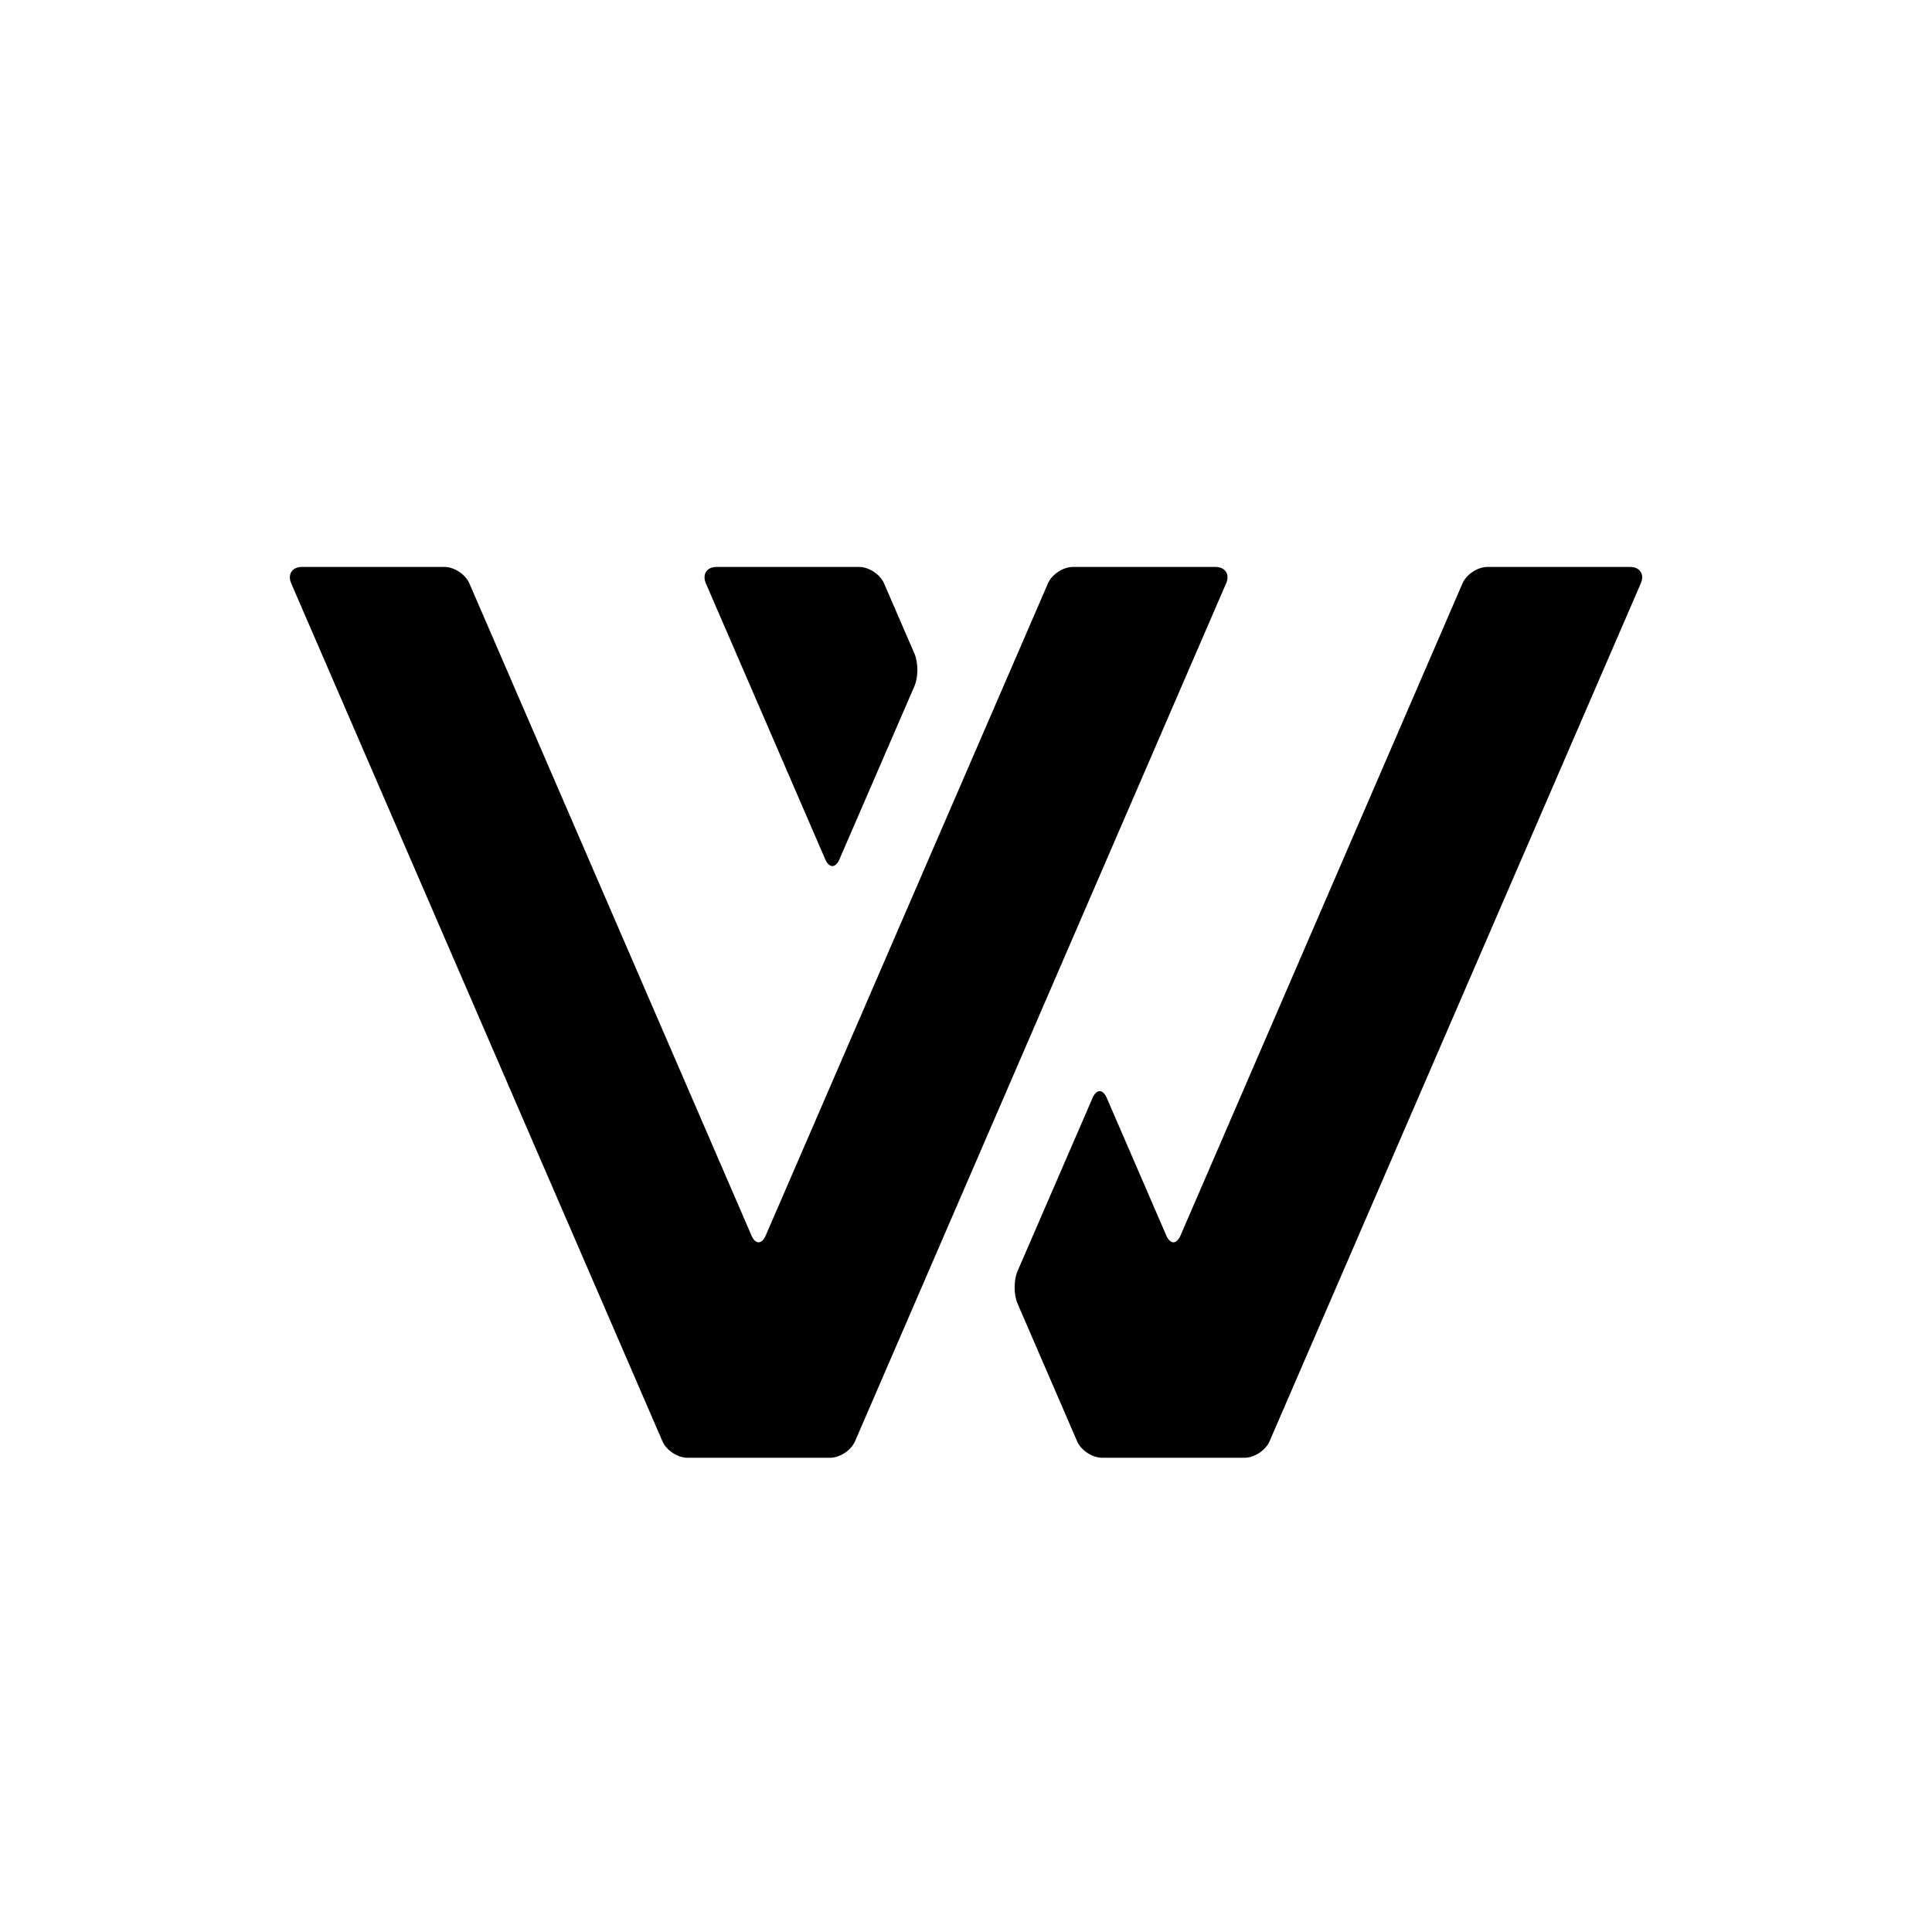
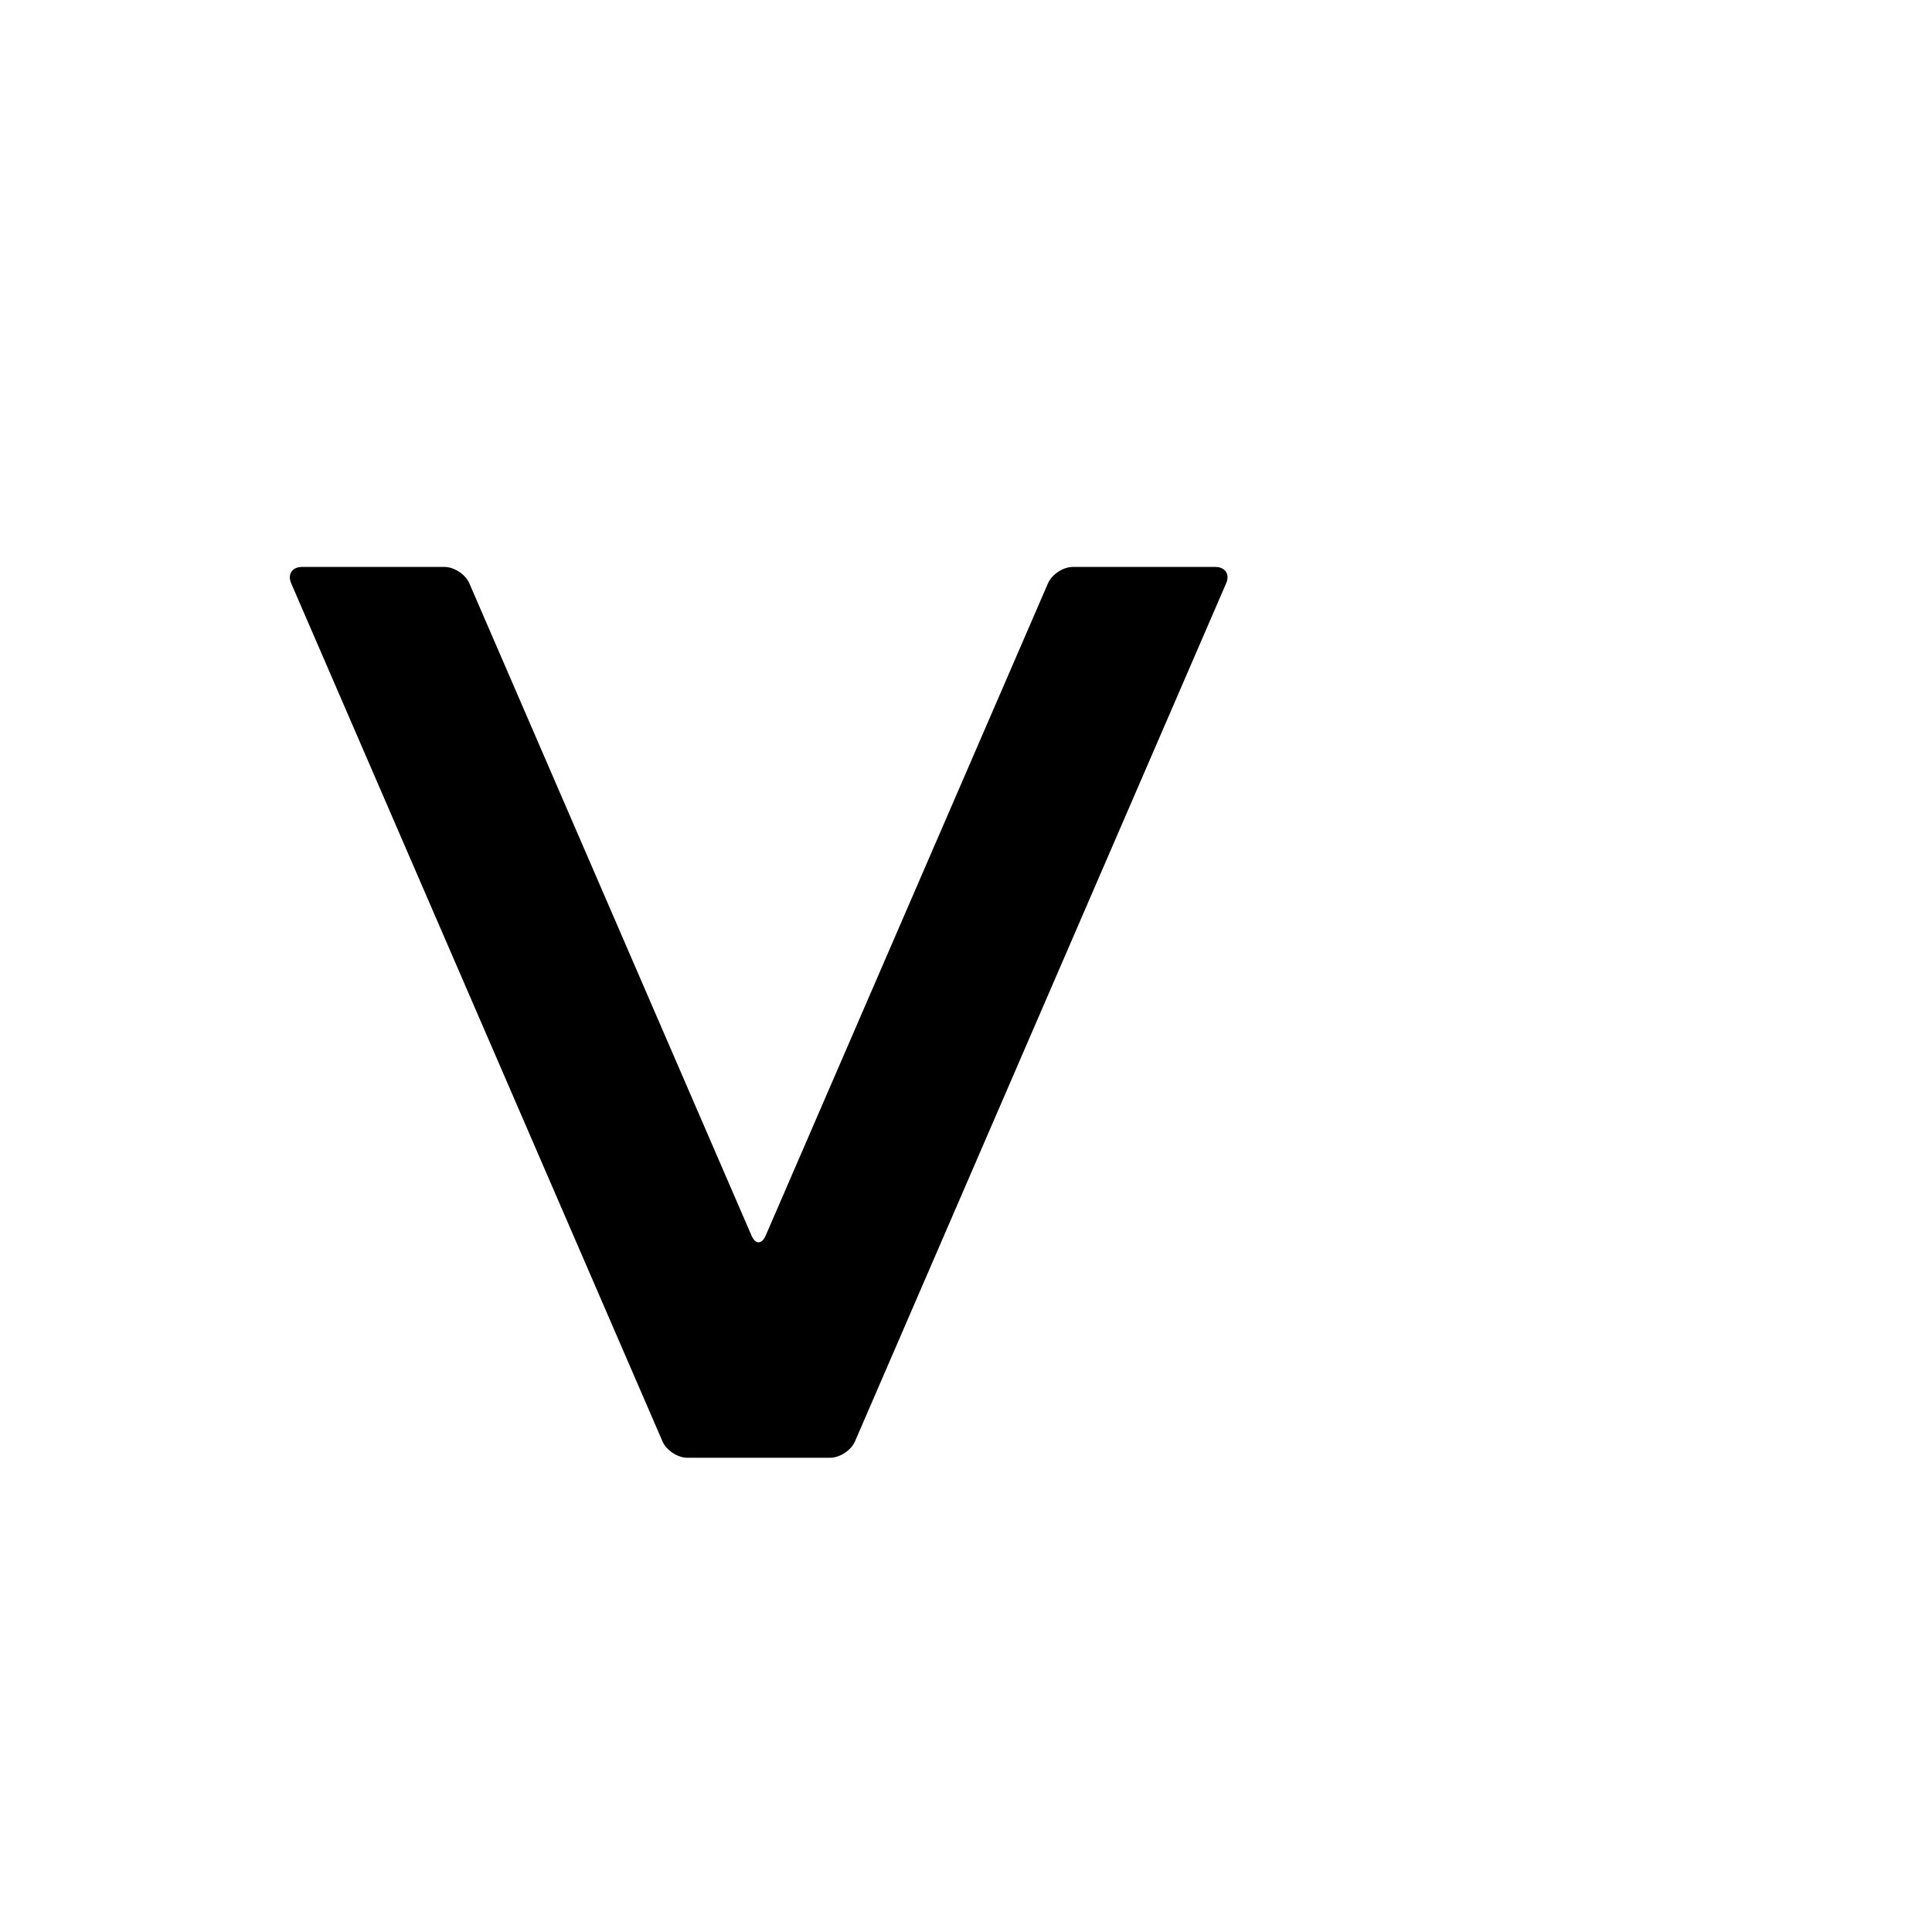
<svg xmlns="http://www.w3.org/2000/svg" version="1.1" id="レイヤー_1" x="0px" y="0px" viewBox="0 0 141.73 141.73" style="enable-background:new 0 0 141.73 141.73;" xml:space="preserve">
  <g>
    <g>
-       <path d="M67.08,50.34c0.29-0.66,0.29-1.74,0-2.4l-2.23-5.15c-0.29-0.66-1.11-1.2-1.83-1.2H52.57c-0.72,0-1.07,0.54-0.79,1.2    l8.76,20.25c0.29,0.66,0.75,0.66,1.04,0L67.08,50.34z" />
-     </g>
+       </g>
    <g>
-       <path d="M120.37,42.79c0.29-0.66-0.07-1.2-0.79-1.2h-10.46c-0.72,0-1.54,0.54-1.83,1.2L86.6,90.64c-0.29,0.66-0.75,0.66-1.04,0    l-4.37-10.1c-0.29-0.66-0.75-0.66-1.04,0l-5.5,12.7c-0.29,0.66-0.29,1.74,0,2.4l4.37,10.1c0.29,0.66,1.11,1.2,1.83,1.2H91.3    c0.72,0,1.54-0.54,1.83-1.2L120.37,42.79z" />
-     </g>
+       </g>
    <g>
      <path d="M89.95,42.79c0.29-0.66-0.07-1.2-0.79-1.2H78.71c-0.72,0-1.54,0.54-1.83,1.2L56.17,90.64c-0.29,0.66-0.75,0.66-1.04,0    L34.43,42.79c-0.29-0.66-1.11-1.2-1.83-1.2H22.15c-0.72,0-1.07,0.54-0.79,1.2l27.24,62.95c0.29,0.66,1.11,1.2,1.83,1.2h10.46    c0.72,0,1.54-0.54,1.83-1.2L89.95,42.79z" />
    </g>
  </g>
</svg>